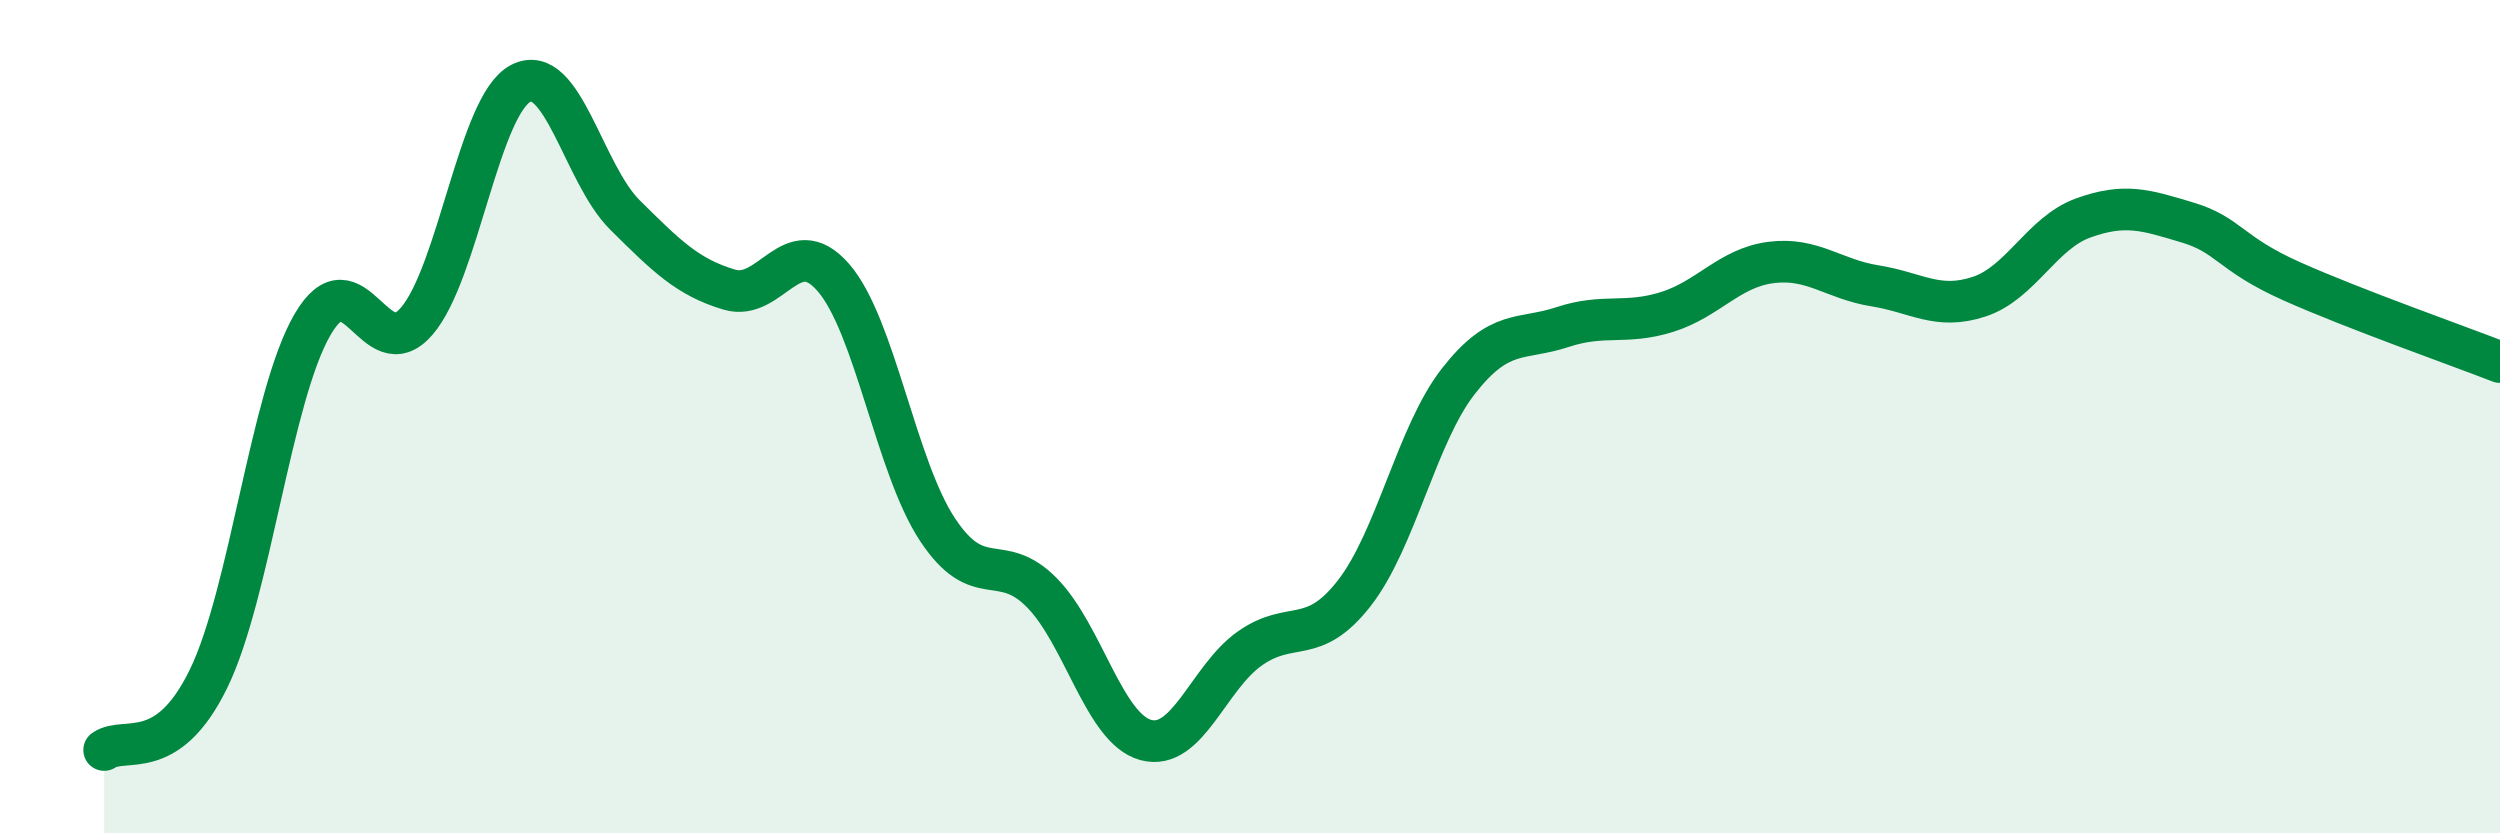
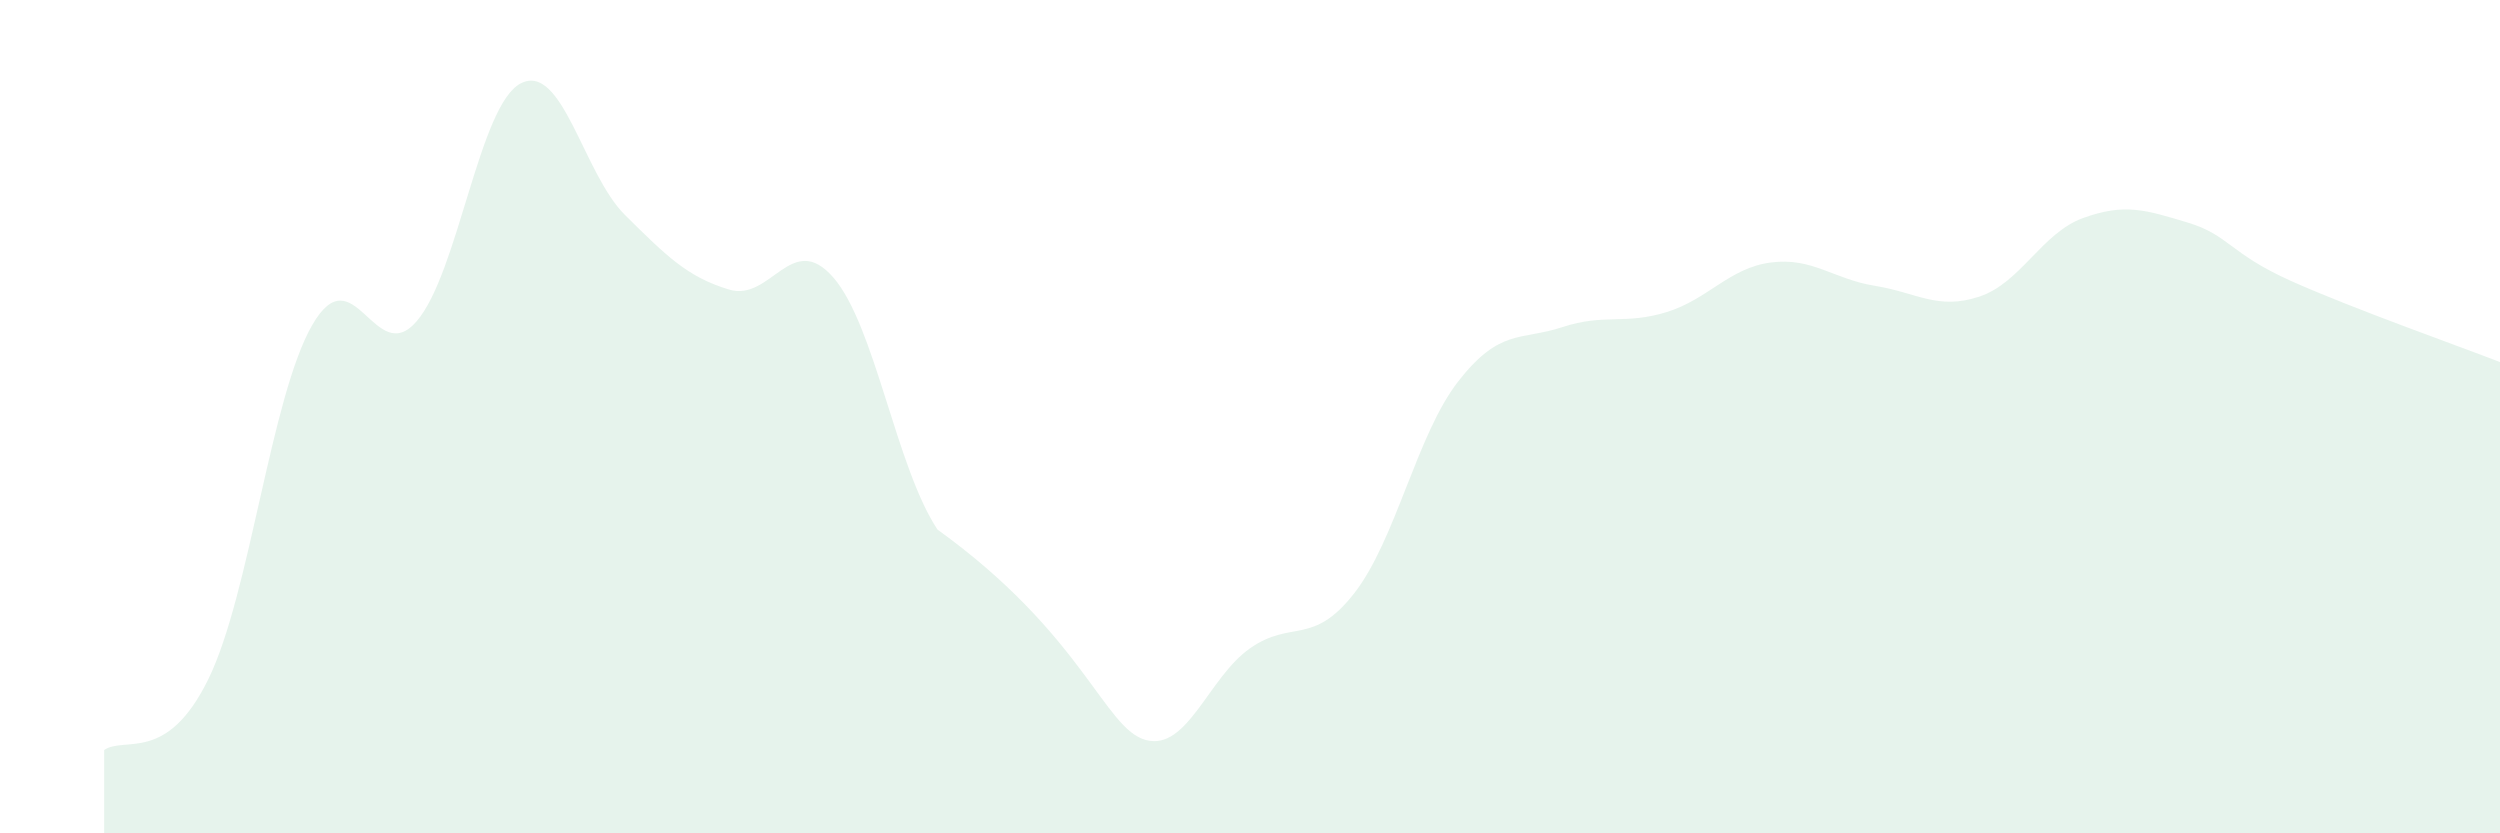
<svg xmlns="http://www.w3.org/2000/svg" width="60" height="20" viewBox="0 0 60 20">
-   <path d="M 2.5,18 C 3,17.66 4,18.34 5,16.3 C 6,14.26 6.5,9.51 7.5,7.79 C 8.5,6.07 9,8.87 10,7.71 C 11,6.55 11.5,2.51 12.5,2 C 13.5,1.49 14,4.17 15,5.16 C 16,6.15 16.5,6.65 17.5,6.95 C 18.5,7.25 19,5.51 20,6.66 C 21,7.81 21.5,11.2 22.5,12.71 C 23.5,14.22 24,13.21 25,14.22 C 26,15.23 26.5,17.49 27.5,17.76 C 28.5,18.03 29,16.26 30,15.56 C 31,14.86 31.5,15.52 32.5,14.24 C 33.5,12.96 34,10.43 35,9.15 C 36,7.87 36.5,8.18 37.5,7.85 C 38.5,7.52 39,7.8 40,7.49 C 41,7.18 41.5,6.43 42.5,6.3 C 43.5,6.17 44,6.7 45,6.86 C 46,7.02 46.5,7.45 47.5,7.12 C 48.5,6.79 49,5.59 50,5.23 C 51,4.87 51.5,5.04 52.5,5.34 C 53.5,5.64 53.5,6.08 55,6.75 C 56.5,7.42 59,8.3 60,8.69L60 20L2.5 20Z" fill="#008740" opacity="0.1" stroke-linecap="round" stroke-linejoin="round" />
-   <path d="M 2.5,18 C 3,17.66 4,18.34 5,16.3 C 6,14.26 6.5,9.51 7.5,7.79 C 8.5,6.07 9,8.87 10,7.71 C 11,6.55 11.5,2.51 12.5,2 C 13.5,1.49 14,4.17 15,5.16 C 16,6.15 16.5,6.65 17.5,6.95 C 18.5,7.25 19,5.51 20,6.66 C 21,7.81 21.5,11.2 22.5,12.71 C 23.5,14.22 24,13.21 25,14.22 C 26,15.23 26.5,17.49 27.5,17.76 C 28.5,18.03 29,16.26 30,15.56 C 31,14.86 31.5,15.52 32.5,14.24 C 33.5,12.96 34,10.43 35,9.15 C 36,7.87 36.5,8.18 37.5,7.85 C 38.5,7.52 39,7.8 40,7.49 C 41,7.18 41.5,6.43 42.5,6.3 C 43.5,6.17 44,6.7 45,6.86 C 46,7.02 46.5,7.45 47.5,7.12 C 48.5,6.79 49,5.59 50,5.23 C 51,4.87 51.5,5.04 52.5,5.34 C 53.5,5.64 53.5,6.08 55,6.75 C 56.5,7.42 59,8.3 60,8.69" stroke="#008740" stroke-width="1" fill="none" stroke-linecap="round" stroke-linejoin="round" />
+   <path d="M 2.5,18 C 3,17.66 4,18.34 5,16.3 C 6,14.26 6.5,9.51 7.5,7.79 C 8.5,6.07 9,8.87 10,7.71 C 11,6.55 11.5,2.51 12.5,2 C 13.5,1.49 14,4.17 15,5.16 C 16,6.15 16.5,6.65 17.5,6.95 C 18.5,7.25 19,5.51 20,6.66 C 21,7.81 21.5,11.2 22.5,12.71 C 26,15.23 26.5,17.49 27.5,17.76 C 28.5,18.03 29,16.26 30,15.56 C 31,14.86 31.5,15.52 32.5,14.24 C 33.5,12.96 34,10.43 35,9.15 C 36,7.87 36.5,8.18 37.5,7.85 C 38.5,7.52 39,7.8 40,7.49 C 41,7.18 41.5,6.43 42.5,6.3 C 43.5,6.17 44,6.7 45,6.86 C 46,7.02 46.5,7.45 47.5,7.12 C 48.5,6.79 49,5.59 50,5.23 C 51,4.87 51.5,5.04 52.5,5.34 C 53.5,5.64 53.5,6.08 55,6.75 C 56.5,7.42 59,8.3 60,8.69L60 20L2.5 20Z" fill="#008740" opacity="0.1" stroke-linecap="round" stroke-linejoin="round" />
</svg>